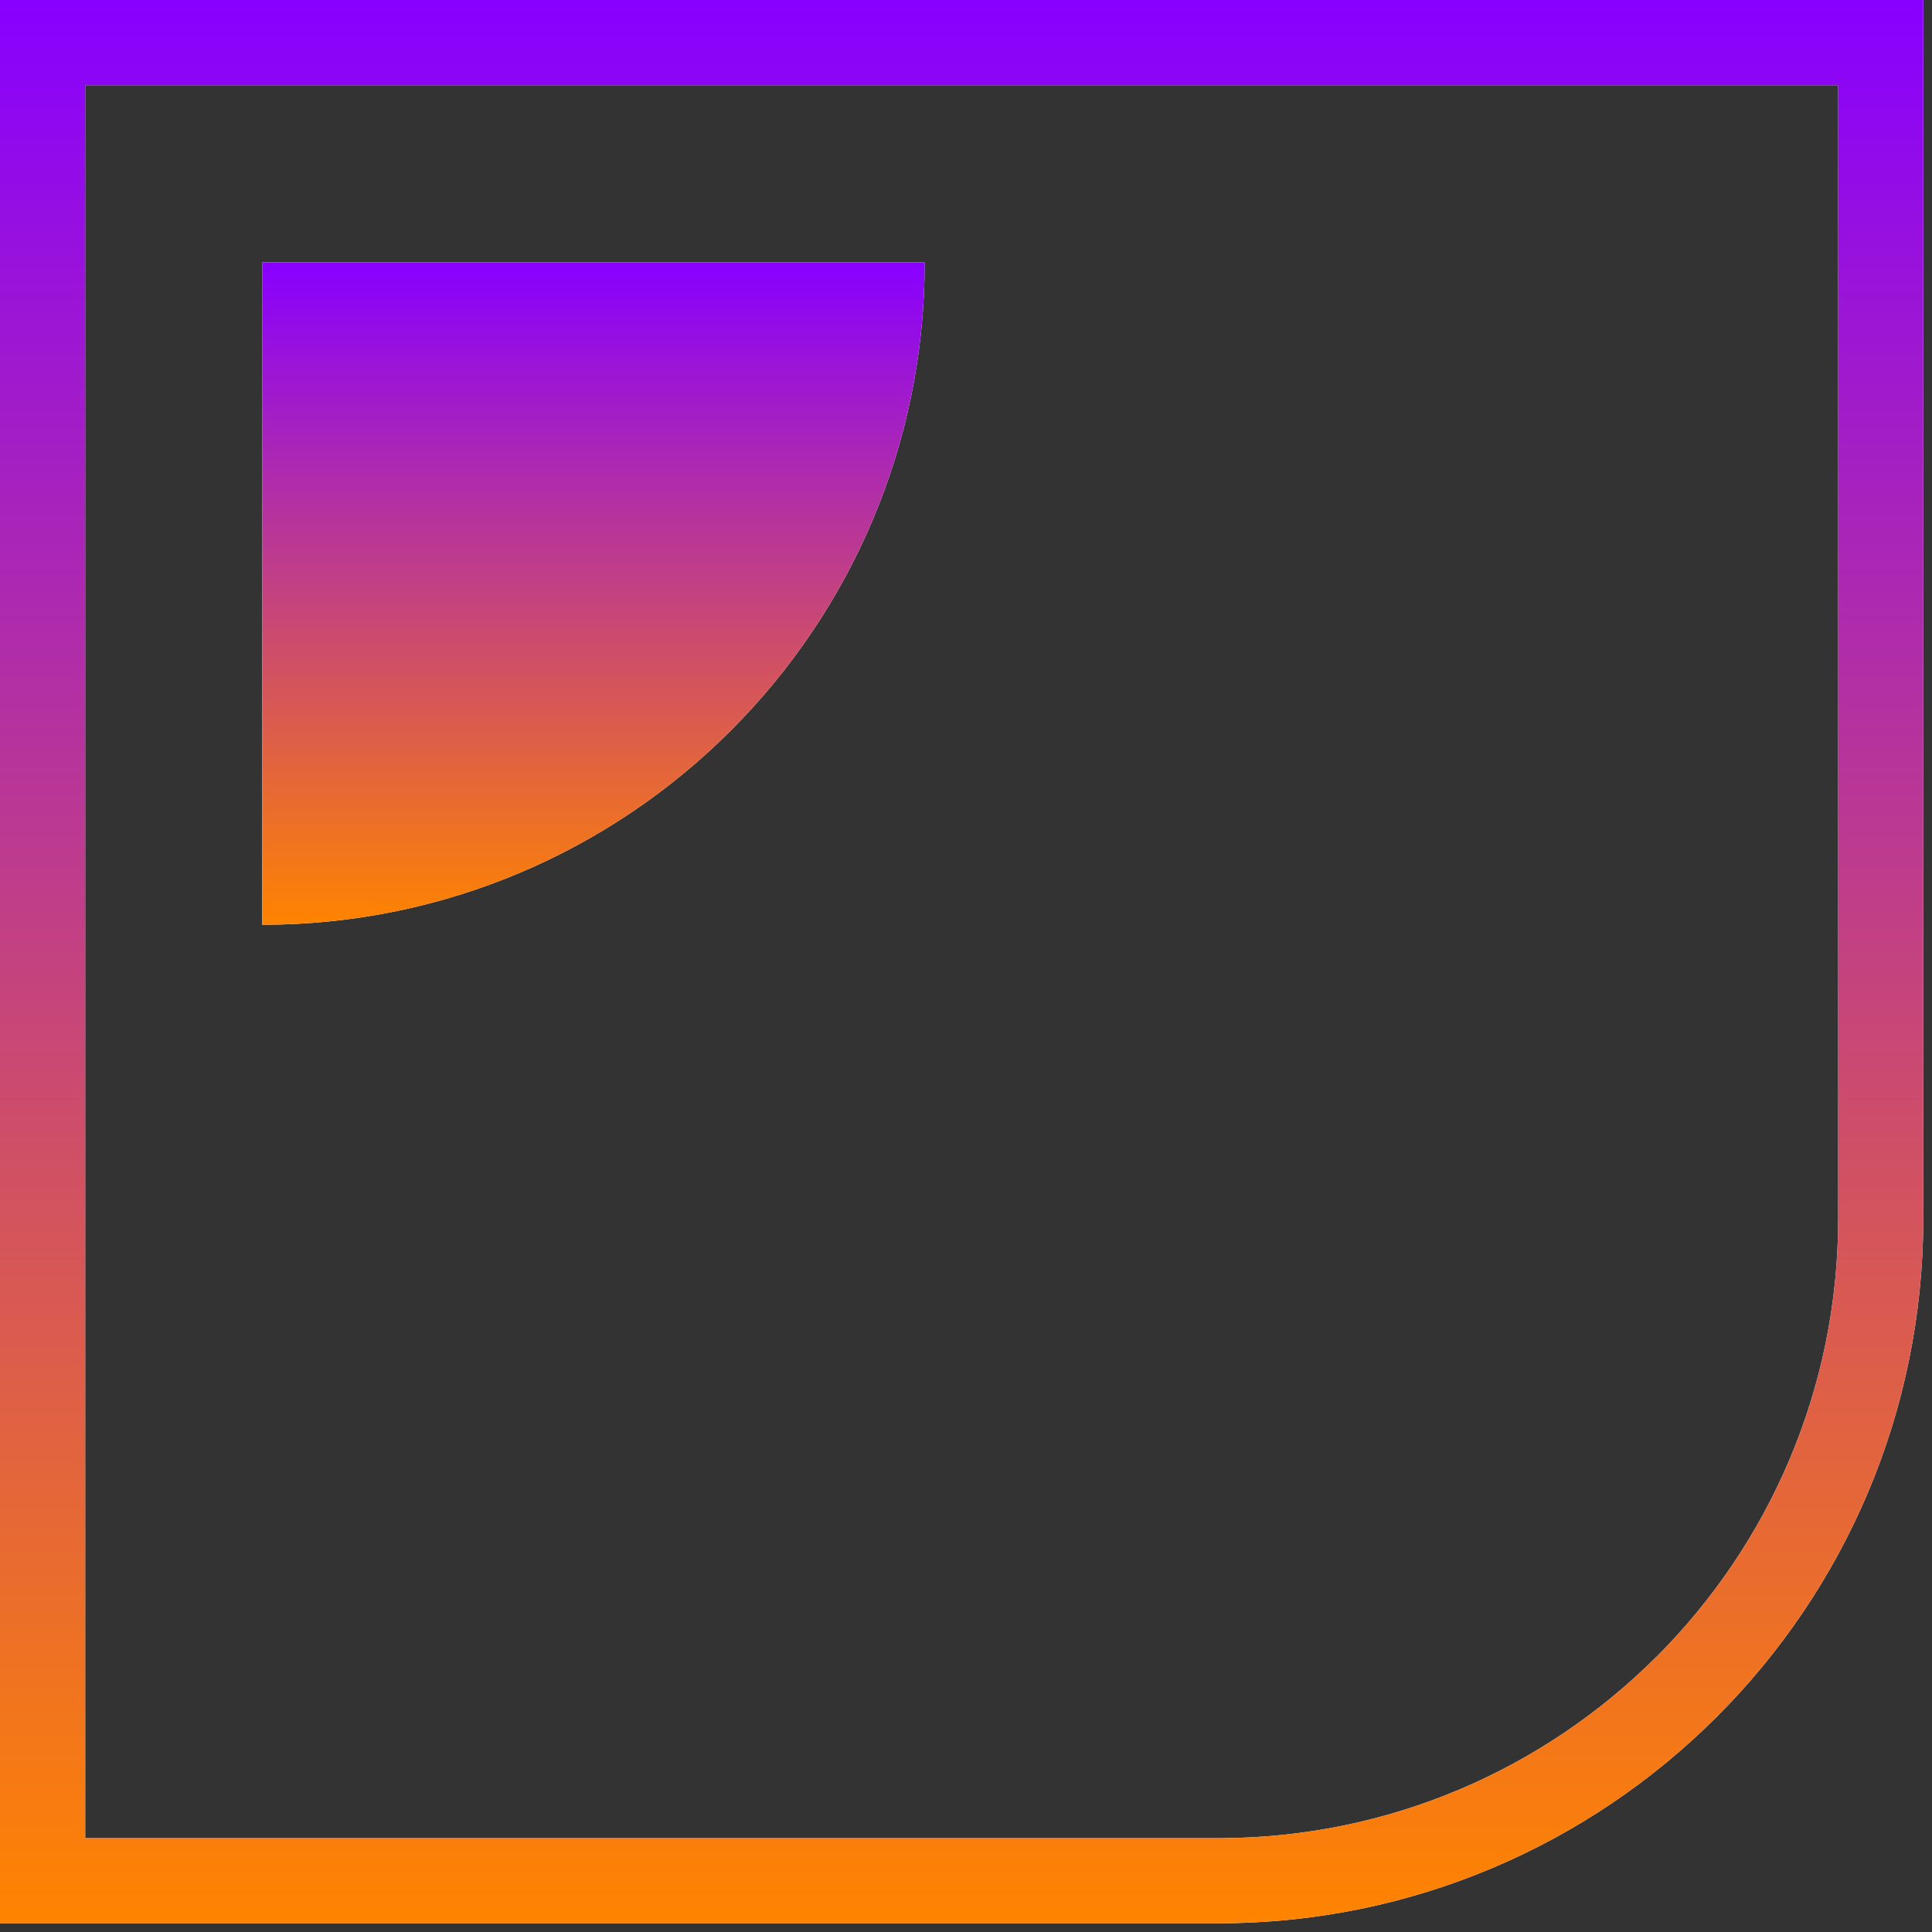
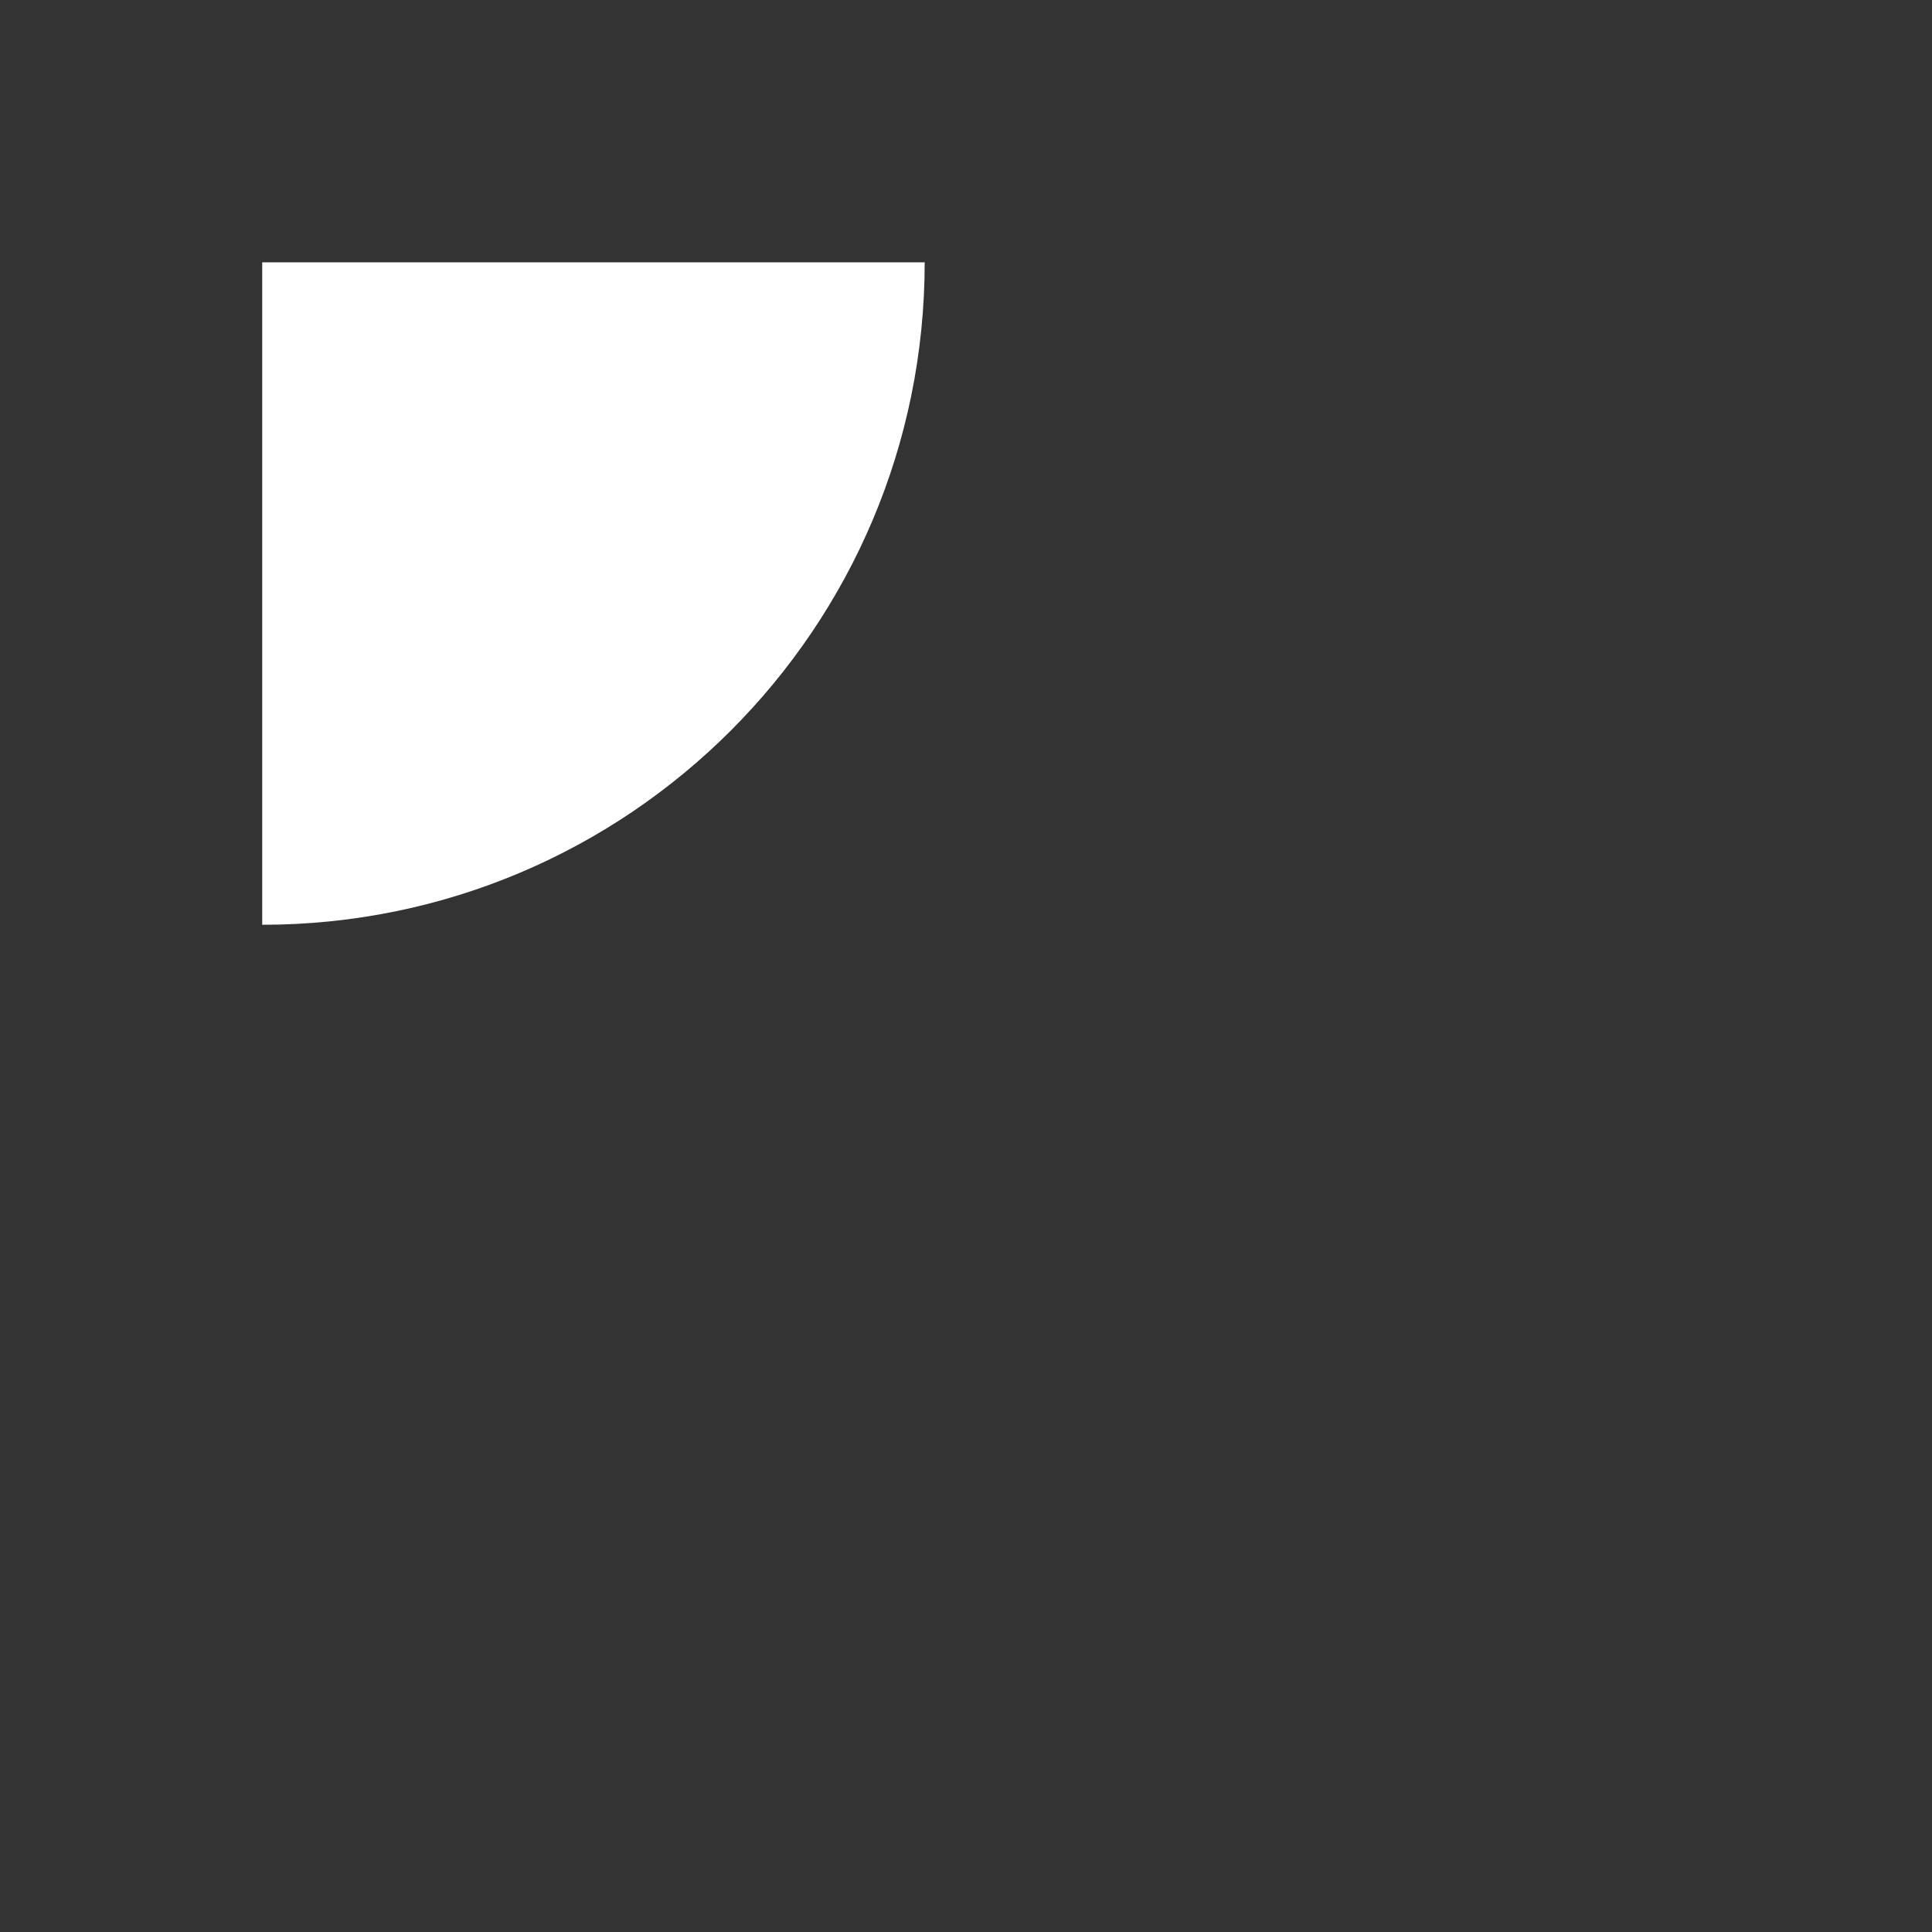
<svg xmlns="http://www.w3.org/2000/svg" width="134" height="134" viewBox="0 0 134 134" fill="none">
  <rect x="0" y="0" width="134" height="134" fill="#333333" stroke="none" />
-   <path d="M0 0.007V133.397H84.495C111.5 133.397 133.397 111.506 133.397 84.494V0H0V0.007ZM114.899 114.899C107.107 122.684 96.38 127.487 84.495 127.494H5.91V5.91H127.494V84.501C127.494 96.38 122.684 107.114 114.899 114.905V114.899Z" fill="white" />
-   <path d="M0 0.007V133.397H84.495C111.5 133.397 133.397 111.506 133.397 84.494V0H0V0.007ZM114.899 114.899C107.107 122.684 96.38 127.487 84.495 127.494H5.91V5.91H127.494V84.501C127.494 96.38 122.684 107.114 114.899 114.905V114.899Z" fill="url(#paint0_linear_217_3151)" />
  <path d="M18.187 64.141C43.562 64.141 64.135 43.569 64.135 18.194H18.187V64.141Z" fill="white" />
-   <path d="M18.187 64.141C43.562 64.141 64.135 43.569 64.135 18.194H18.187V64.141Z" fill="url(#paint1_linear_217_3151)" />
  <defs>
    <linearGradient id="paint0_linear_217_3151" x1="66.698" y1="133.397" x2="66.698" y2="0" gradientUnits="userSpaceOnUse">
      <stop stop-color="#FF8400" />
      <stop offset="1" stop-color="#8800FF" />
    </linearGradient>
    <linearGradient id="paint1_linear_217_3151" x1="41.161" y1="64.141" x2="41.161" y2="18.194" gradientUnits="userSpaceOnUse">
      <stop stop-color="#FF8400" />
      <stop offset="1" stop-color="#8800FF" />
    </linearGradient>
  </defs>
</svg>